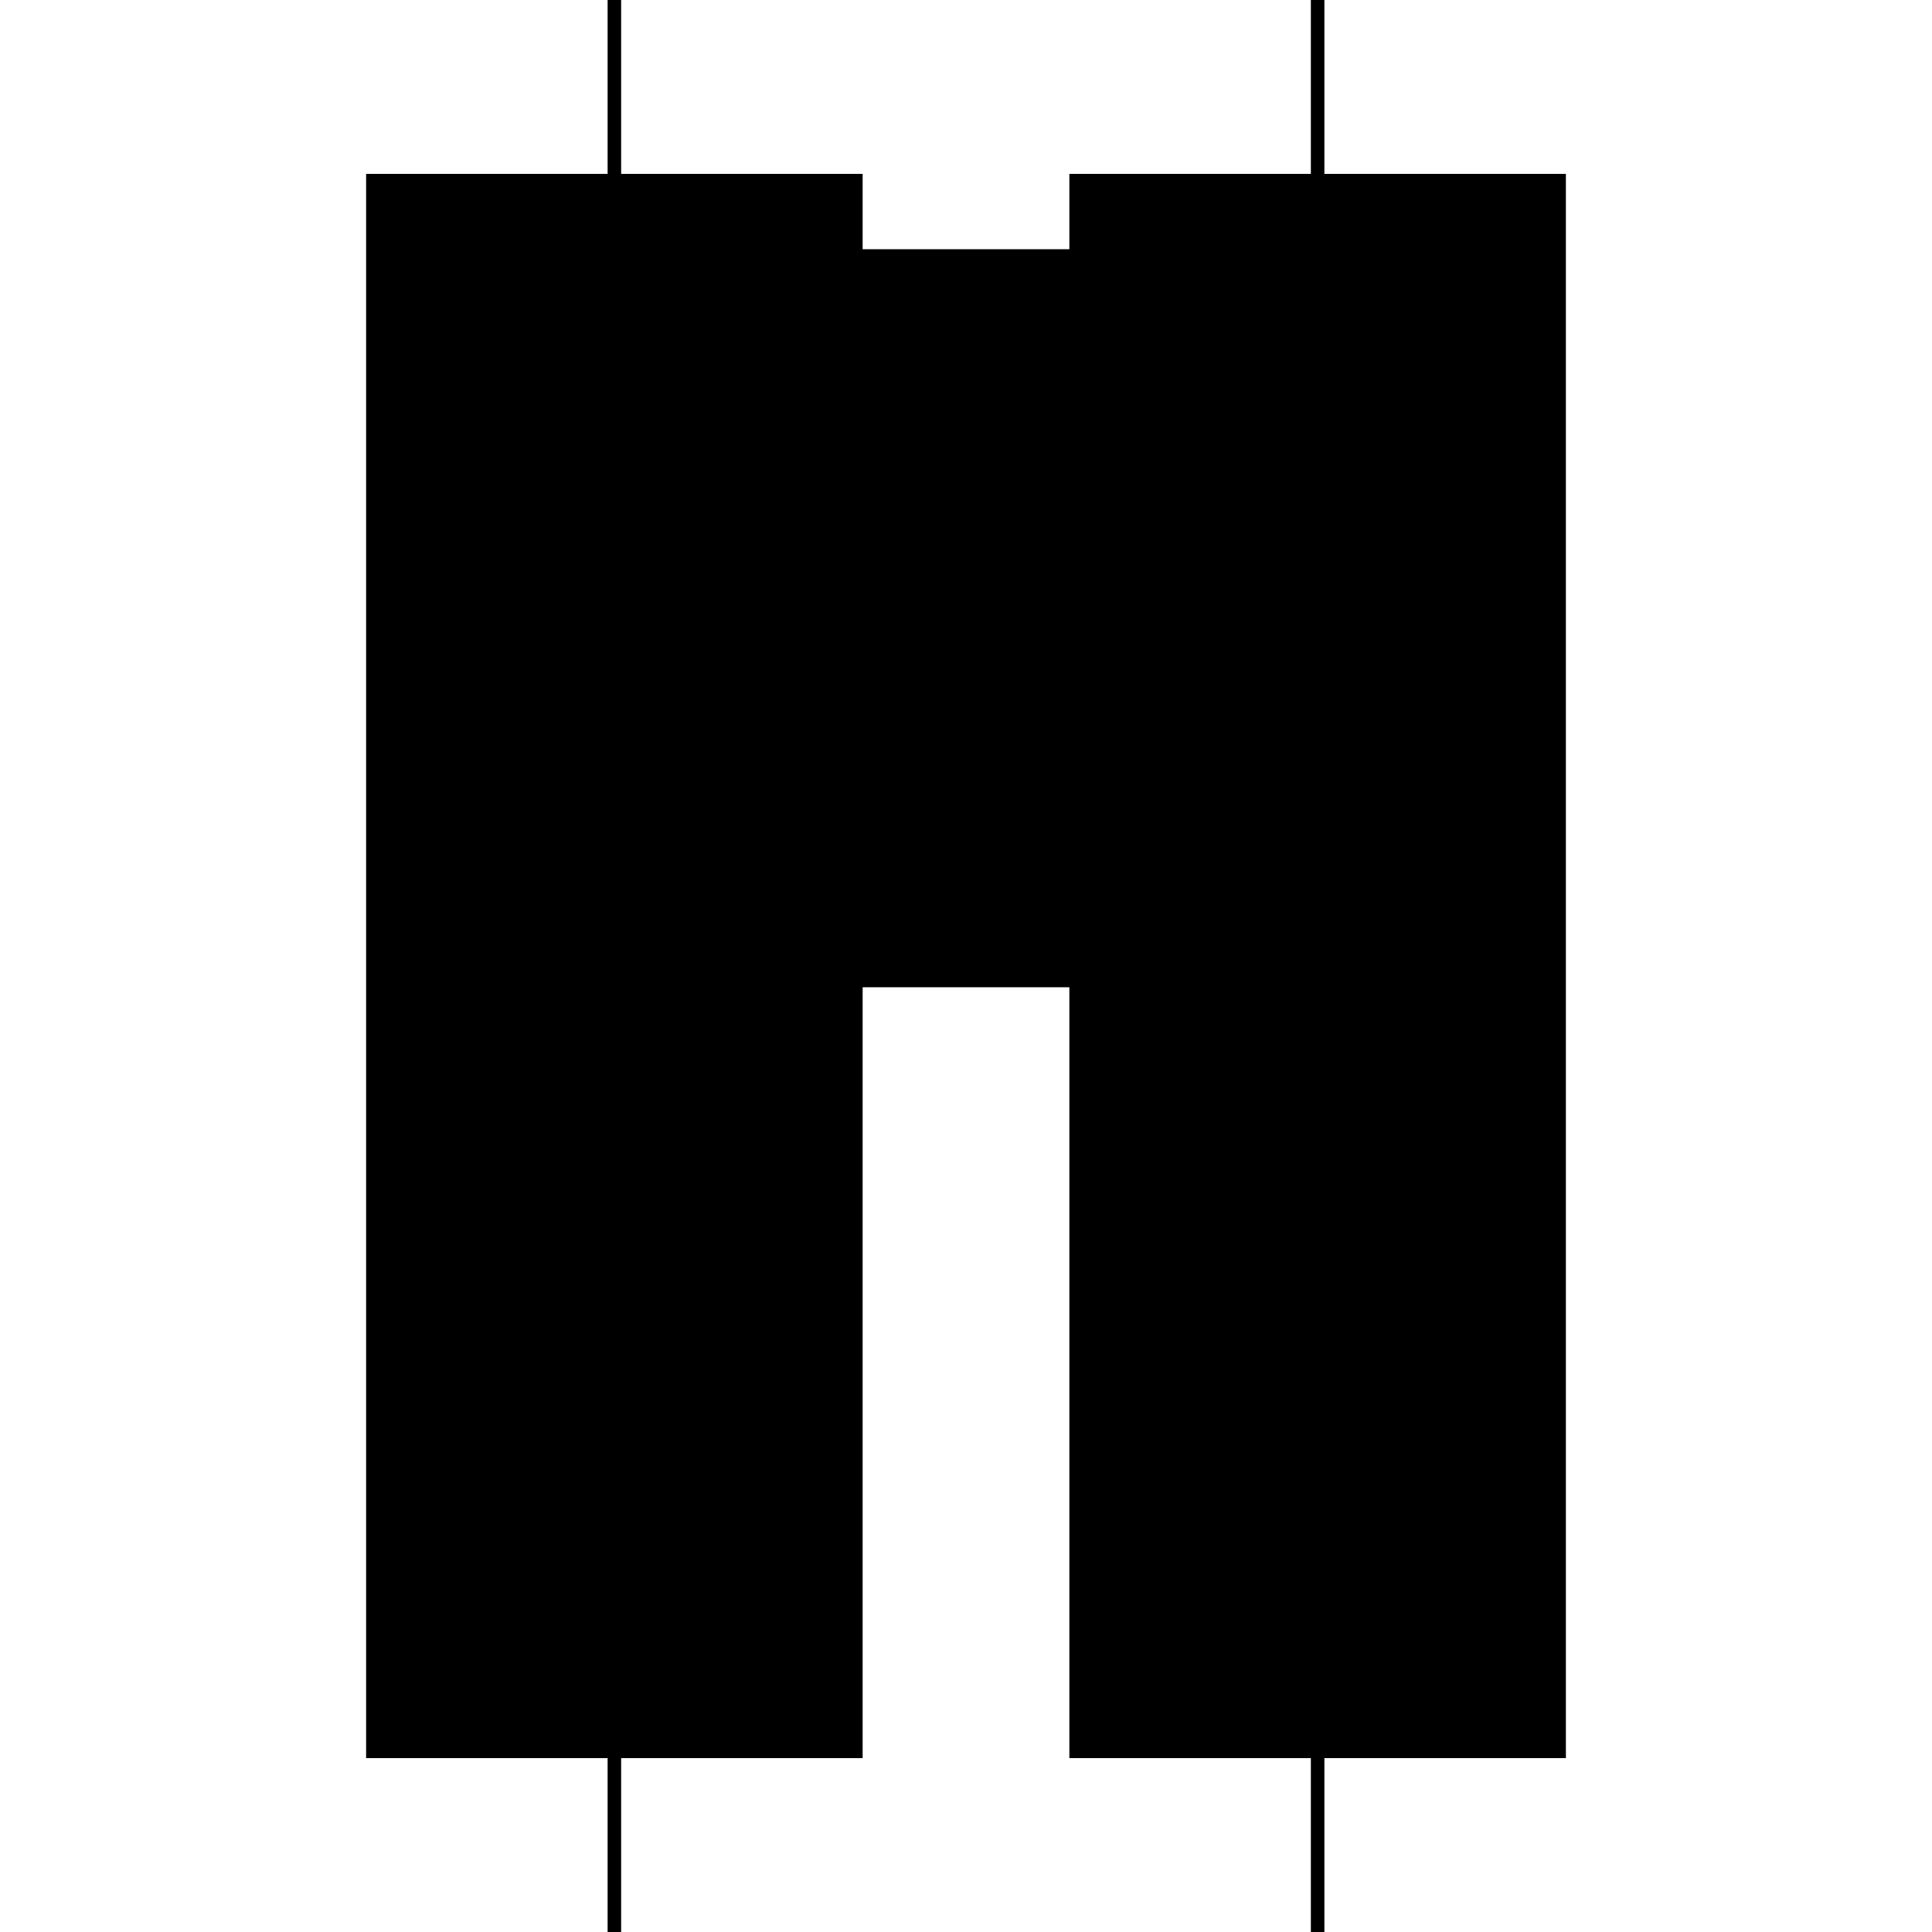
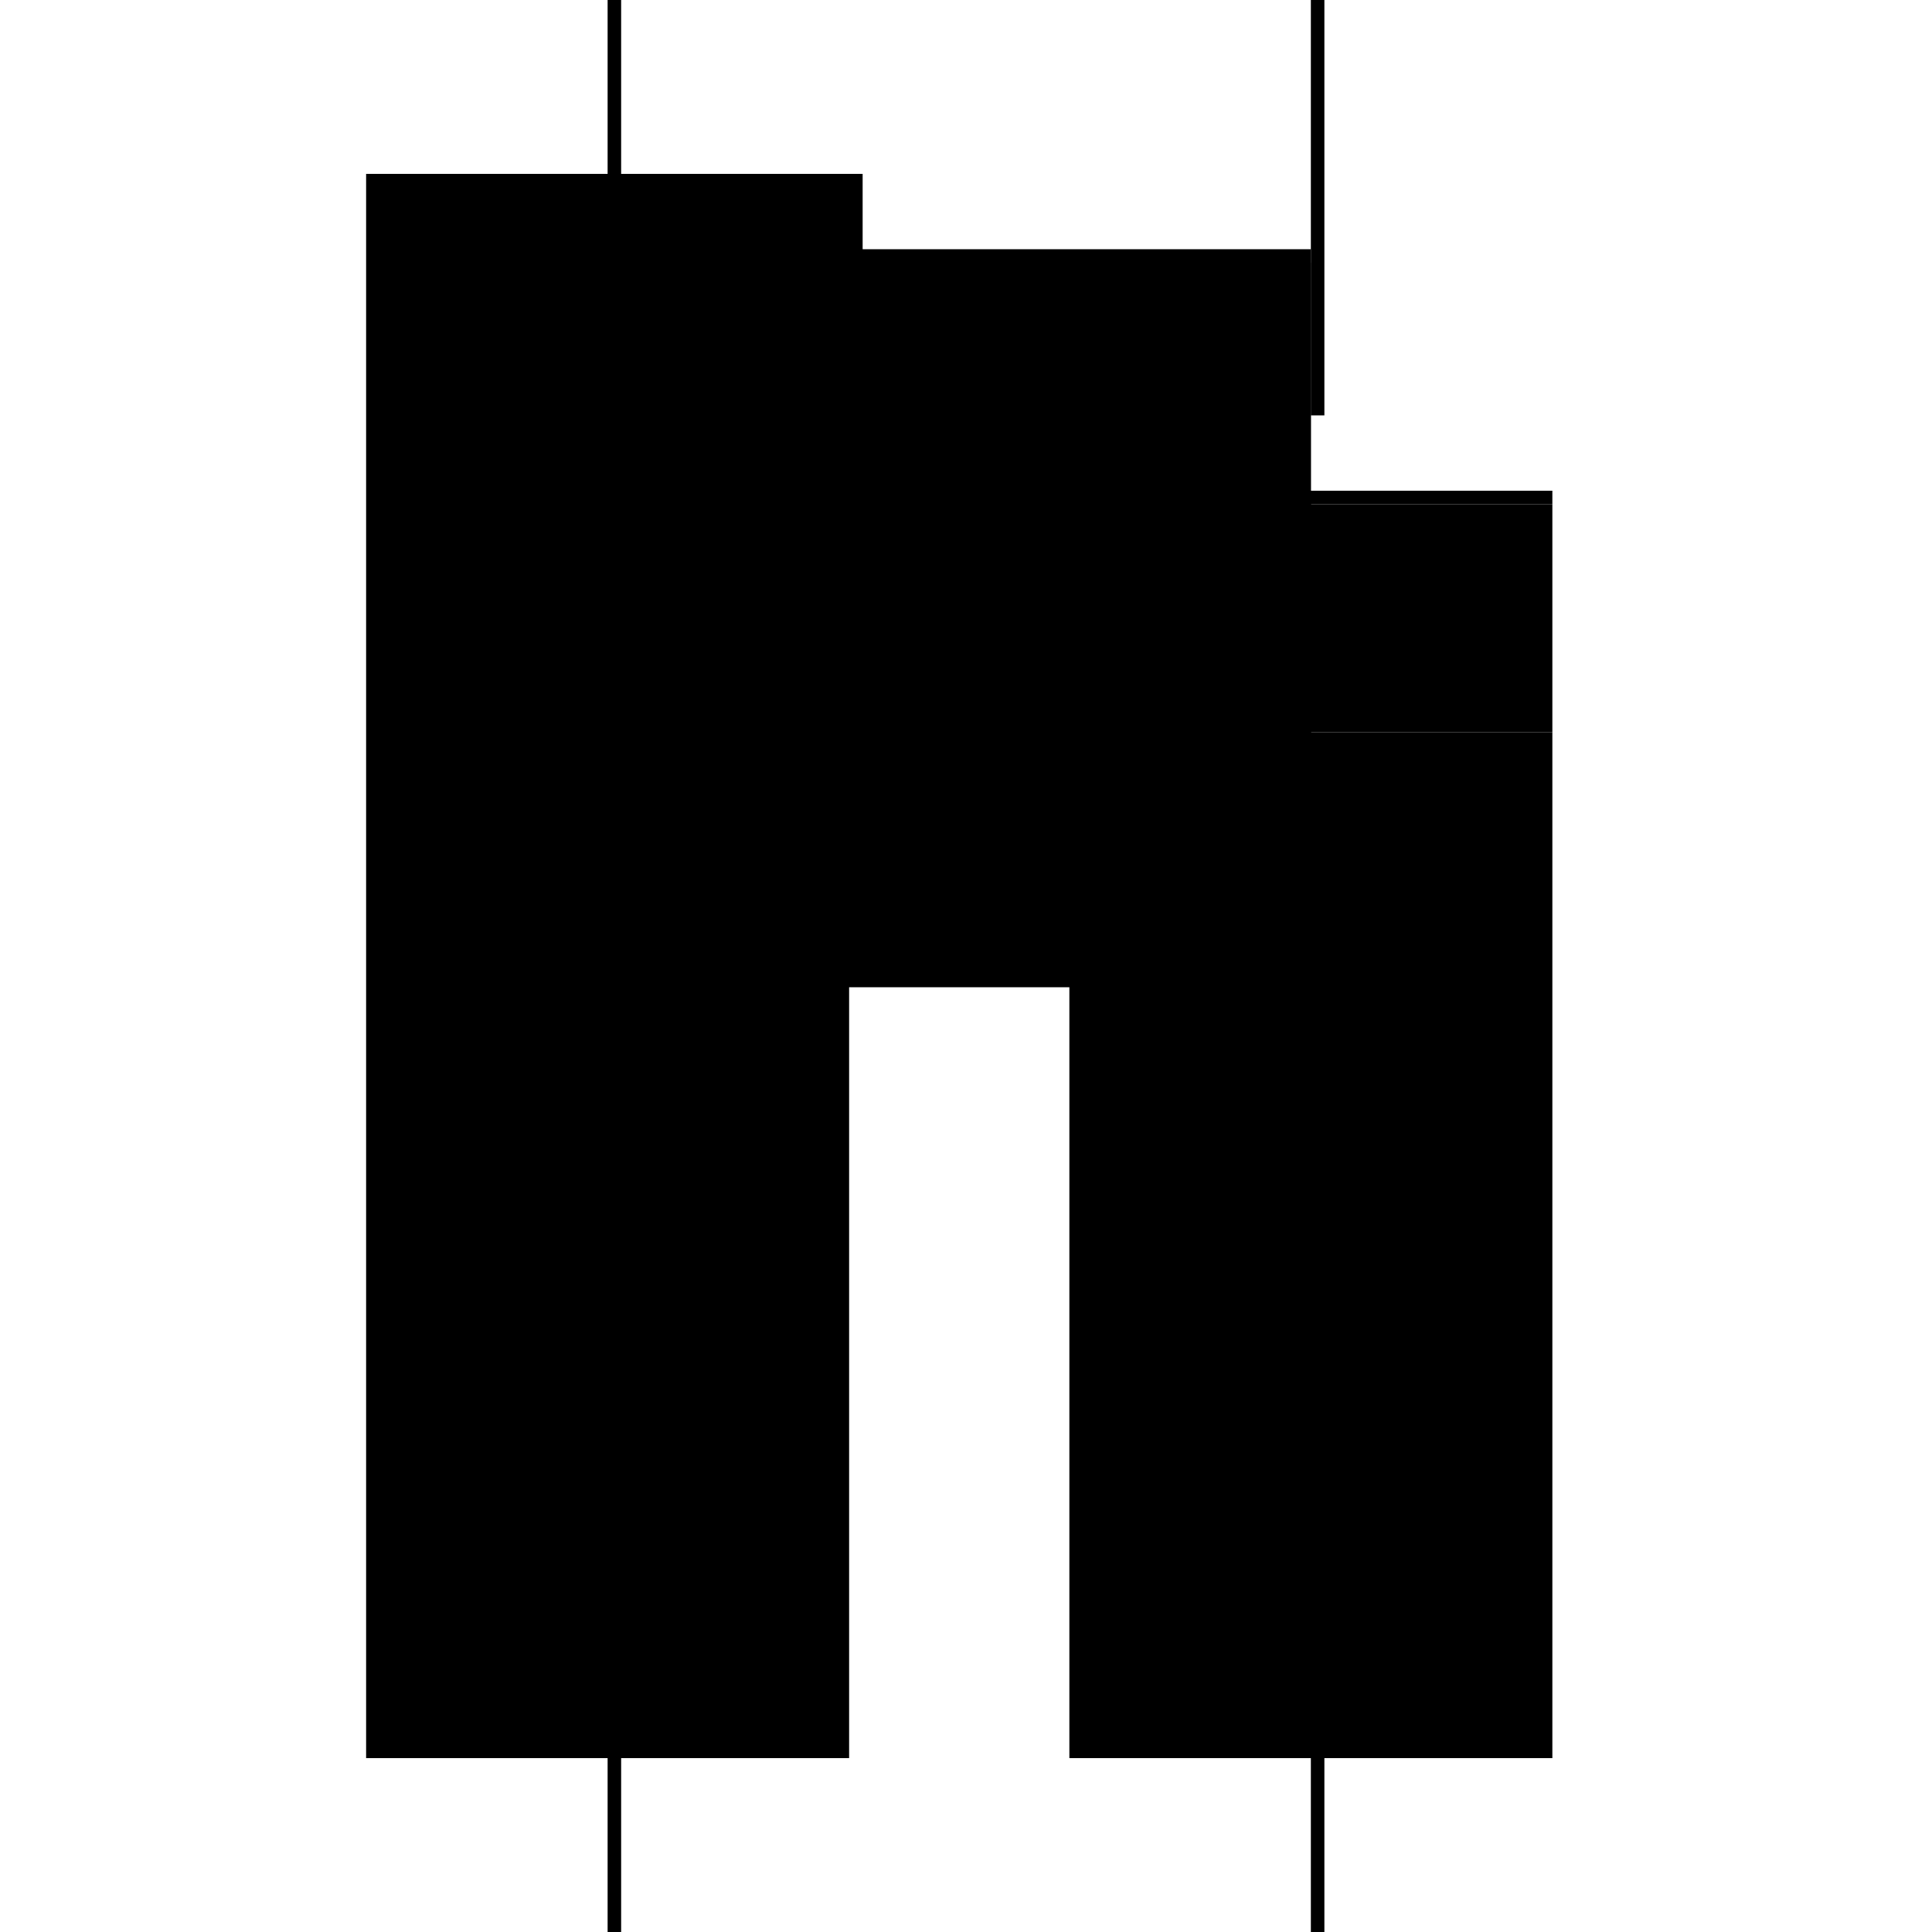
<svg xmlns="http://www.w3.org/2000/svg" baseProfile="full" height="100%" version="1.1" viewBox="-1,-1,2,2" width="100%">
  <defs>
    <style type="text/css">.vectorEffectClass {vector-effect: non-scaling-stroke;}</style>
  </defs>
  <line class="vectorEffectClass" fill="none" stroke="black" stroke-width="0.5" x1="-0.371" x2="-0.371" y1="0.82" y2="-0.82" />
-   <line class="vectorEffectClass" fill="none" stroke="black" stroke-width="0.5" x1="0.371" x2="0.371" y1="0.82" y2="-0.82" />
-   <line class="vectorEffectClass" fill="none" stroke="black" stroke-width="0.5" x1="-0.357" x2="-0.357" y1="0.82" y2="-0.228" />
  <line class="vectorEffectClass" fill="none" stroke="black" stroke-width="0.5" x1="0.357" x2="0.357" y1="0.82" y2="-0.228" />
  <line class="vectorEffectClass" fill="none" stroke="black" stroke-width="0.5" x1="-0.357" x2="0.357" y1="-0.228" y2="-0.228" />
  <line class="vectorEffectClass" fill="none" stroke="black" stroke-width="0.5" x1="-0.357" x2="0.357" y1="-0.242" y2="-0.242" />
  <line class="vectorEffectClass" fill="none" stroke="black" stroke-width="0.5" x1="-0.357" x2="0.357" y1="-0.478" y2="-0.478" />
  <line class="vectorEffectClass" fill="none" stroke="black" stroke-width="0.5" x1="-0.357" x2="0.357" y1="-0.492" y2="-0.492" />
  <line class="vectorEffectClass" fill="none" stroke="black" stroke-width="0.5" x1="-0.357" x2="-0.357" y1="-0.492" y2="-0.82" />
-   <line class="vectorEffectClass" fill="none" stroke="black" stroke-width="0.5" x1="0.357" x2="0.357" y1="-0.492" y2="-0.82" />
  <line class="vectorEffectClass" fill="none" stroke="black" stroke-width="0.5" x1="-0.357" x2="-0.357" y1="-0.242" y2="-0.478" />
  <line class="vectorEffectClass" fill="none" stroke="black" stroke-width="0.5" x1="0.357" x2="0.357" y1="-0.242" y2="-0.478" />
  <line class="vectorEffectClass" fill="none" stroke="black" stroke-width="0.5" x1="-0.357" x2="-0.357" y1="-0.478" y2="-0.492" />
  <line class="vectorEffectClass" fill="none" stroke="black" stroke-width="0.5" x1="-0.371" x2="-0.357" y1="0.82" y2="0.82" />
  <line class="vectorEffectClass" fill="none" stroke="black" stroke-width="0.5" x1="-0.371" x2="-0.357" y1="-0.82" y2="-0.82" />
  <line class="vectorEffectClass" fill="none" stroke="black" stroke-width="0.5" x1="0.357" x2="0.357" y1="-0.478" y2="-0.492" />
  <line class="vectorEffectClass" fill="none" stroke="black" stroke-width="0.5" x1="0.357" x2="0.371" y1="0.82" y2="0.82" />
  <line class="vectorEffectClass" fill="none" stroke="black" stroke-width="0.5" x1="0.357" x2="0.371" y1="-0.82" y2="-0.82" />
-   <line class="vectorEffectClass" fill="none" stroke="black" stroke-width="0.5" x1="-0.357" x2="-0.357" y1="-0.228" y2="-0.242" />
  <line class="vectorEffectClass" fill="none" stroke="black" stroke-width="0.5" x1="0.357" x2="0.357" y1="-0.228" y2="-0.242" />
</svg>